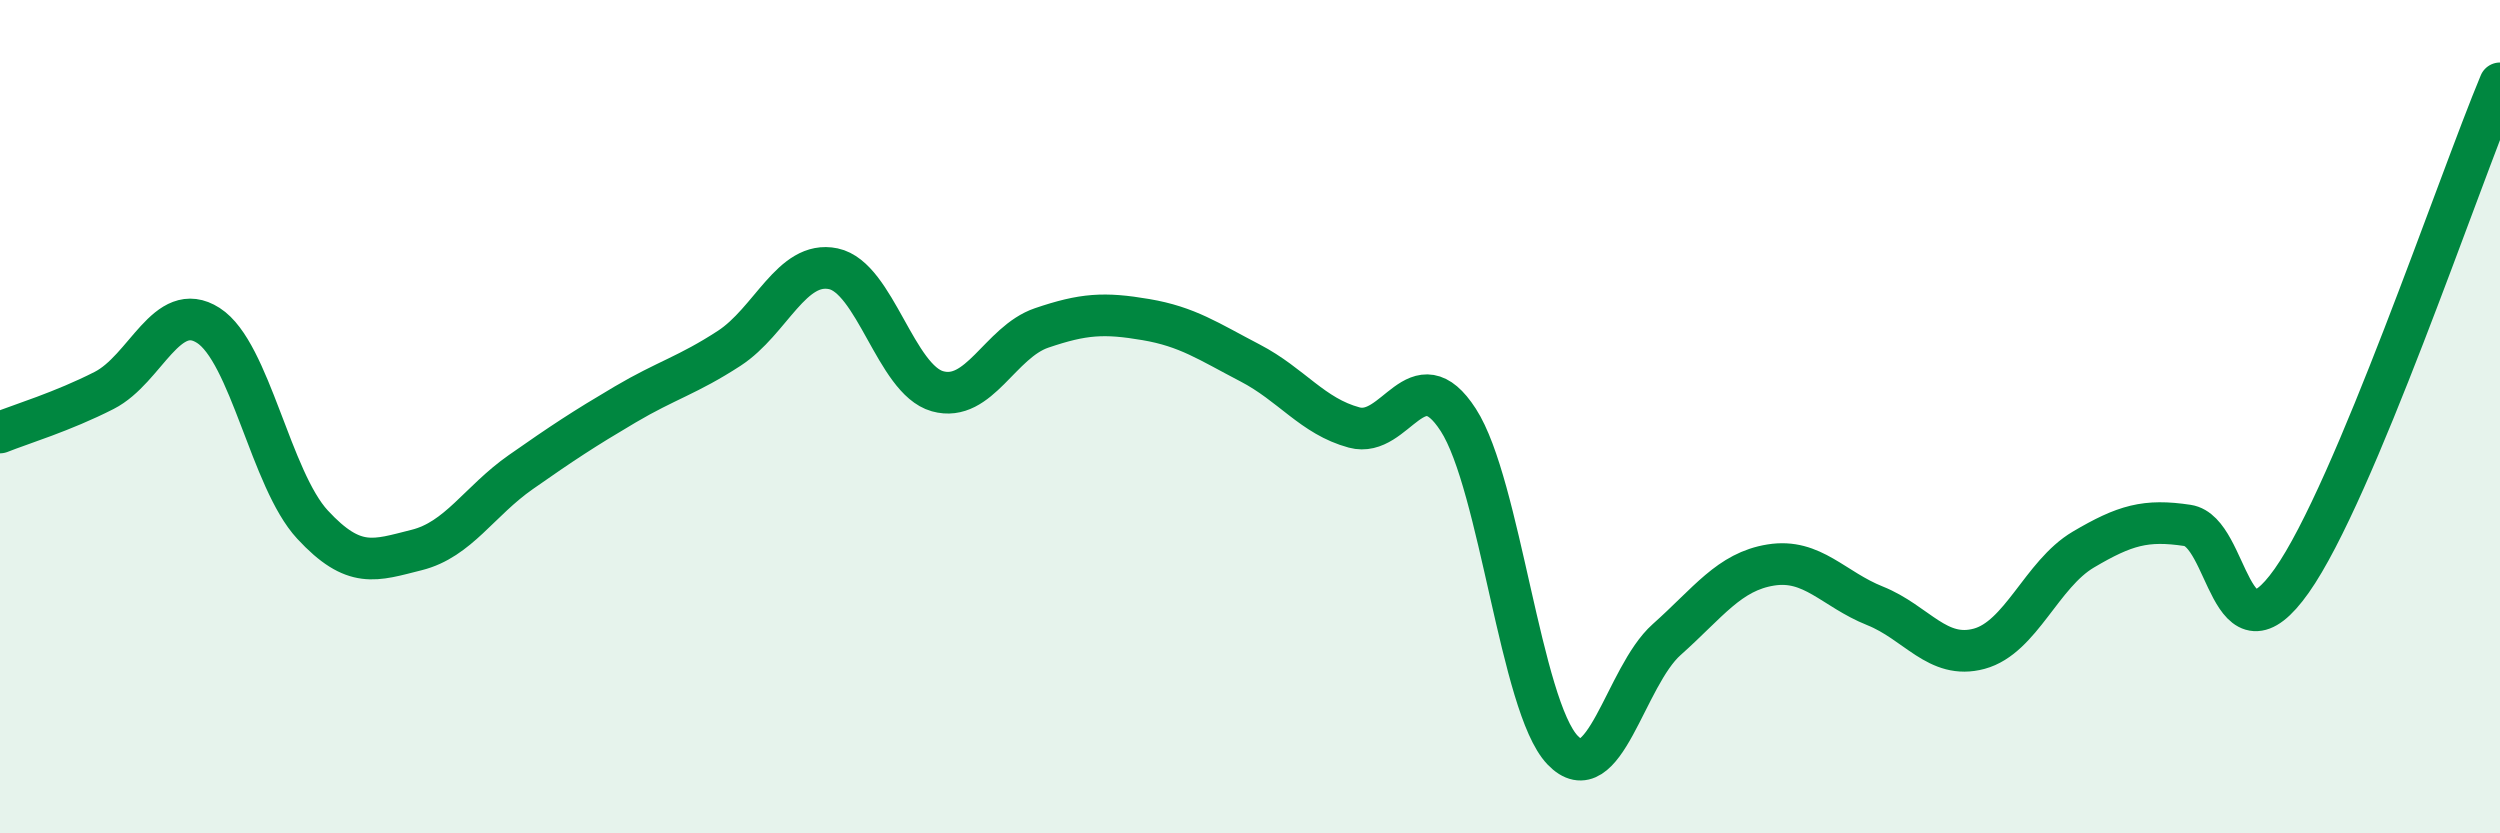
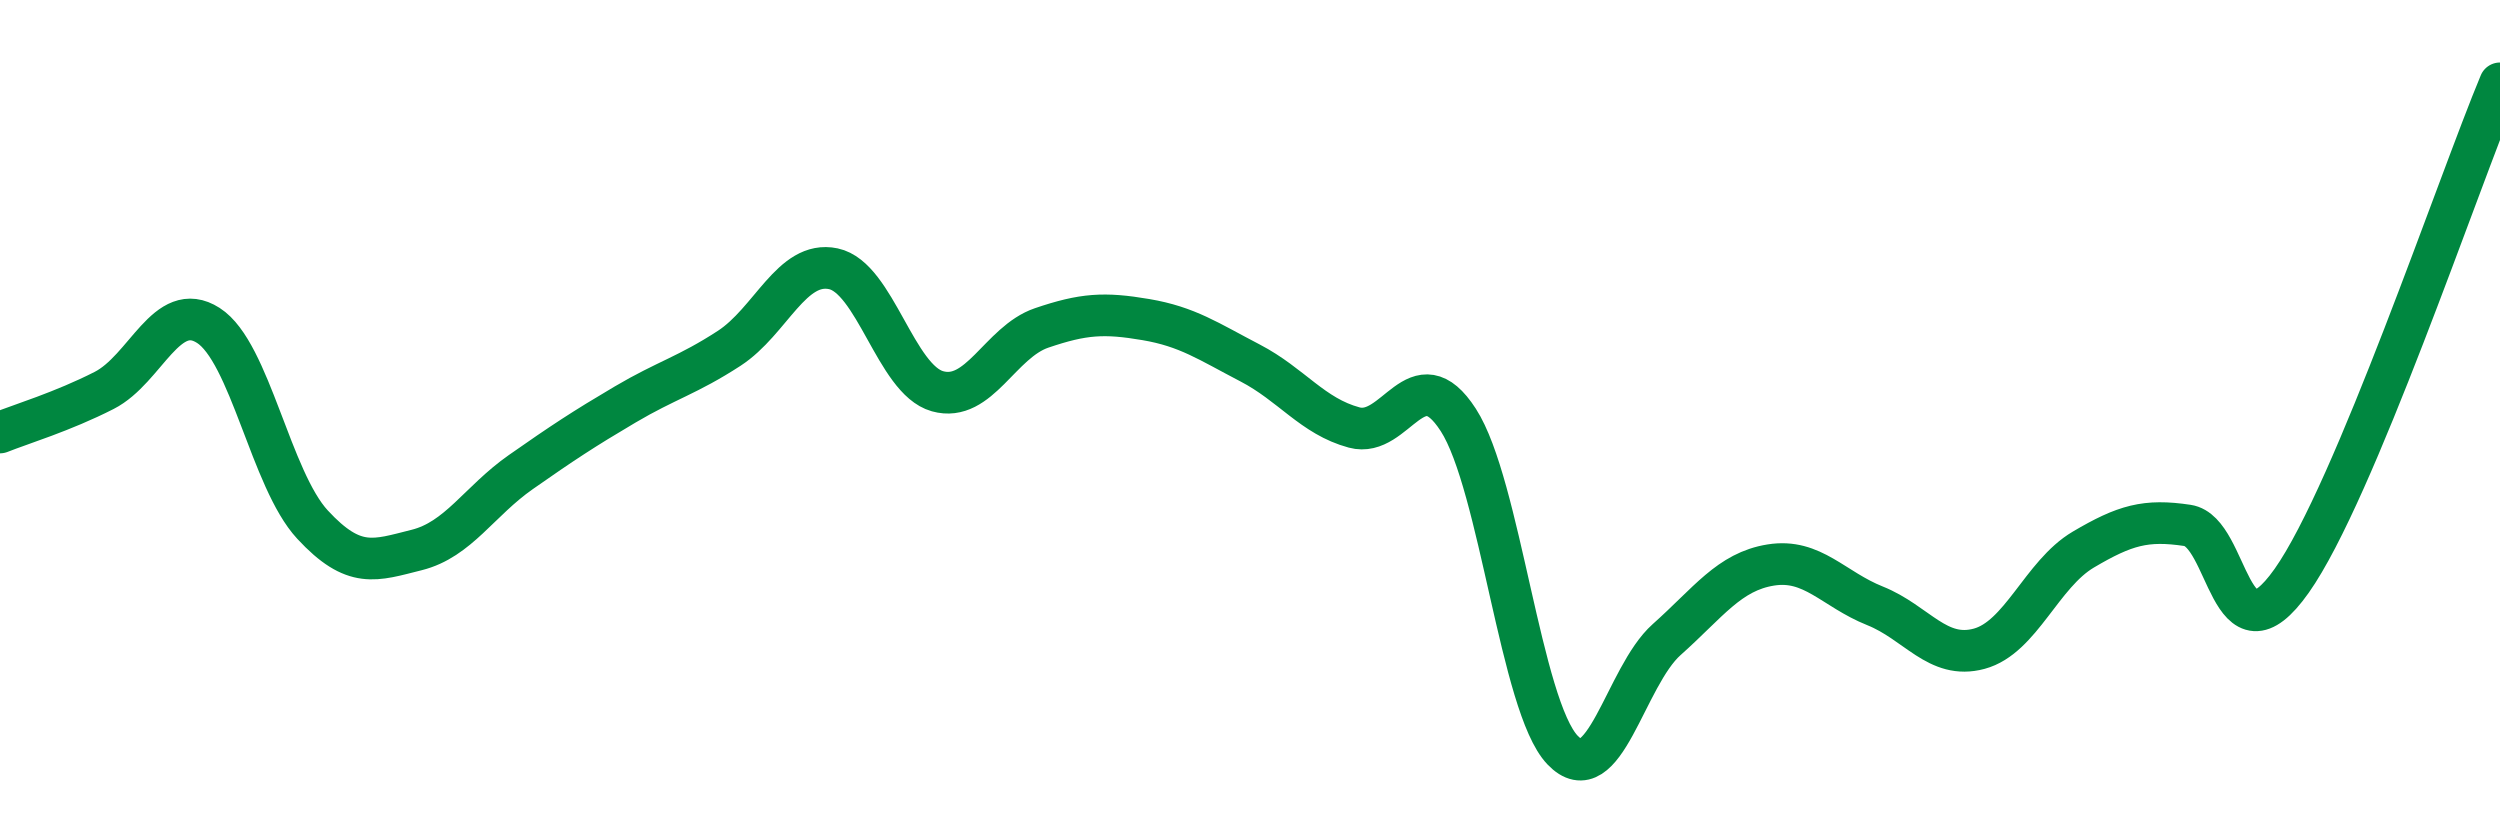
<svg xmlns="http://www.w3.org/2000/svg" width="60" height="20" viewBox="0 0 60 20">
-   <path d="M 0,10.38 C 0.5,10.18 1.5,9.88 2.5,9.37 C 3.5,8.86 4,7.17 5,7.81 C 6,8.45 6.5,11.51 7.5,12.59 C 8.5,13.67 9,13.45 10,13.2 C 11,12.95 11.5,12.03 12.5,11.33 C 13.5,10.63 14,10.3 15,9.71 C 16,9.12 16.5,9.01 17.5,8.36 C 18.5,7.71 19,6.24 20,6.45 C 21,6.66 21.5,9.11 22.5,9.39 C 23.5,9.67 24,8.21 25,7.87 C 26,7.53 26.5,7.5 27.5,7.67 C 28.5,7.84 29,8.19 30,8.71 C 31,9.23 31.5,9.99 32.5,10.26 C 33.5,10.53 34,8.53 35,10.08 C 36,11.63 36.5,16.95 37.5,18 C 38.5,19.05 39,16.24 40,15.35 C 41,14.46 41.5,13.72 42.5,13.56 C 43.5,13.4 44,14.14 45,14.54 C 46,14.94 46.5,15.84 47.5,15.57 C 48.5,15.3 49,13.78 50,13.19 C 51,12.6 51.5,12.46 52.5,12.61 C 53.5,12.76 53.5,16.06 55,13.94 C 56.5,11.82 59,4.39 60,2L60 20L0 20Z" fill="#008740" opacity="0.1" stroke-linecap="round" stroke-linejoin="round" />
  <path d="M 0,10.38 C 0.5,10.18 1.5,9.88 2.5,9.37 C 3.5,8.86 4,7.17 5,7.81 C 6,8.45 6.5,11.51 7.5,12.59 C 8.5,13.67 9,13.45 10,13.2 C 11,12.95 11.5,12.03 12.5,11.33 C 13.5,10.63 14,10.3 15,9.71 C 16,9.12 16.5,9.01 17.5,8.36 C 18.5,7.71 19,6.24 20,6.45 C 21,6.66 21.5,9.11 22.5,9.39 C 23.5,9.67 24,8.21 25,7.87 C 26,7.53 26.5,7.5 27.5,7.67 C 28.5,7.84 29,8.19 30,8.71 C 31,9.23 31.5,9.99 32.5,10.26 C 33.5,10.53 34,8.53 35,10.08 C 36,11.63 36.5,16.95 37.5,18 C 38.5,19.05 39,16.24 40,15.35 C 41,14.46 41.5,13.72 42.5,13.56 C 43.5,13.4 44,14.14 45,14.54 C 46,14.94 46.5,15.84 47.5,15.57 C 48.5,15.3 49,13.78 50,13.19 C 51,12.6 51.5,12.46 52.5,12.61 C 53.5,12.76 53.5,16.06 55,13.94 C 56.5,11.82 59,4.39 60,2" stroke="#008740" stroke-width="1" fill="none" stroke-linecap="round" stroke-linejoin="round" />
</svg>